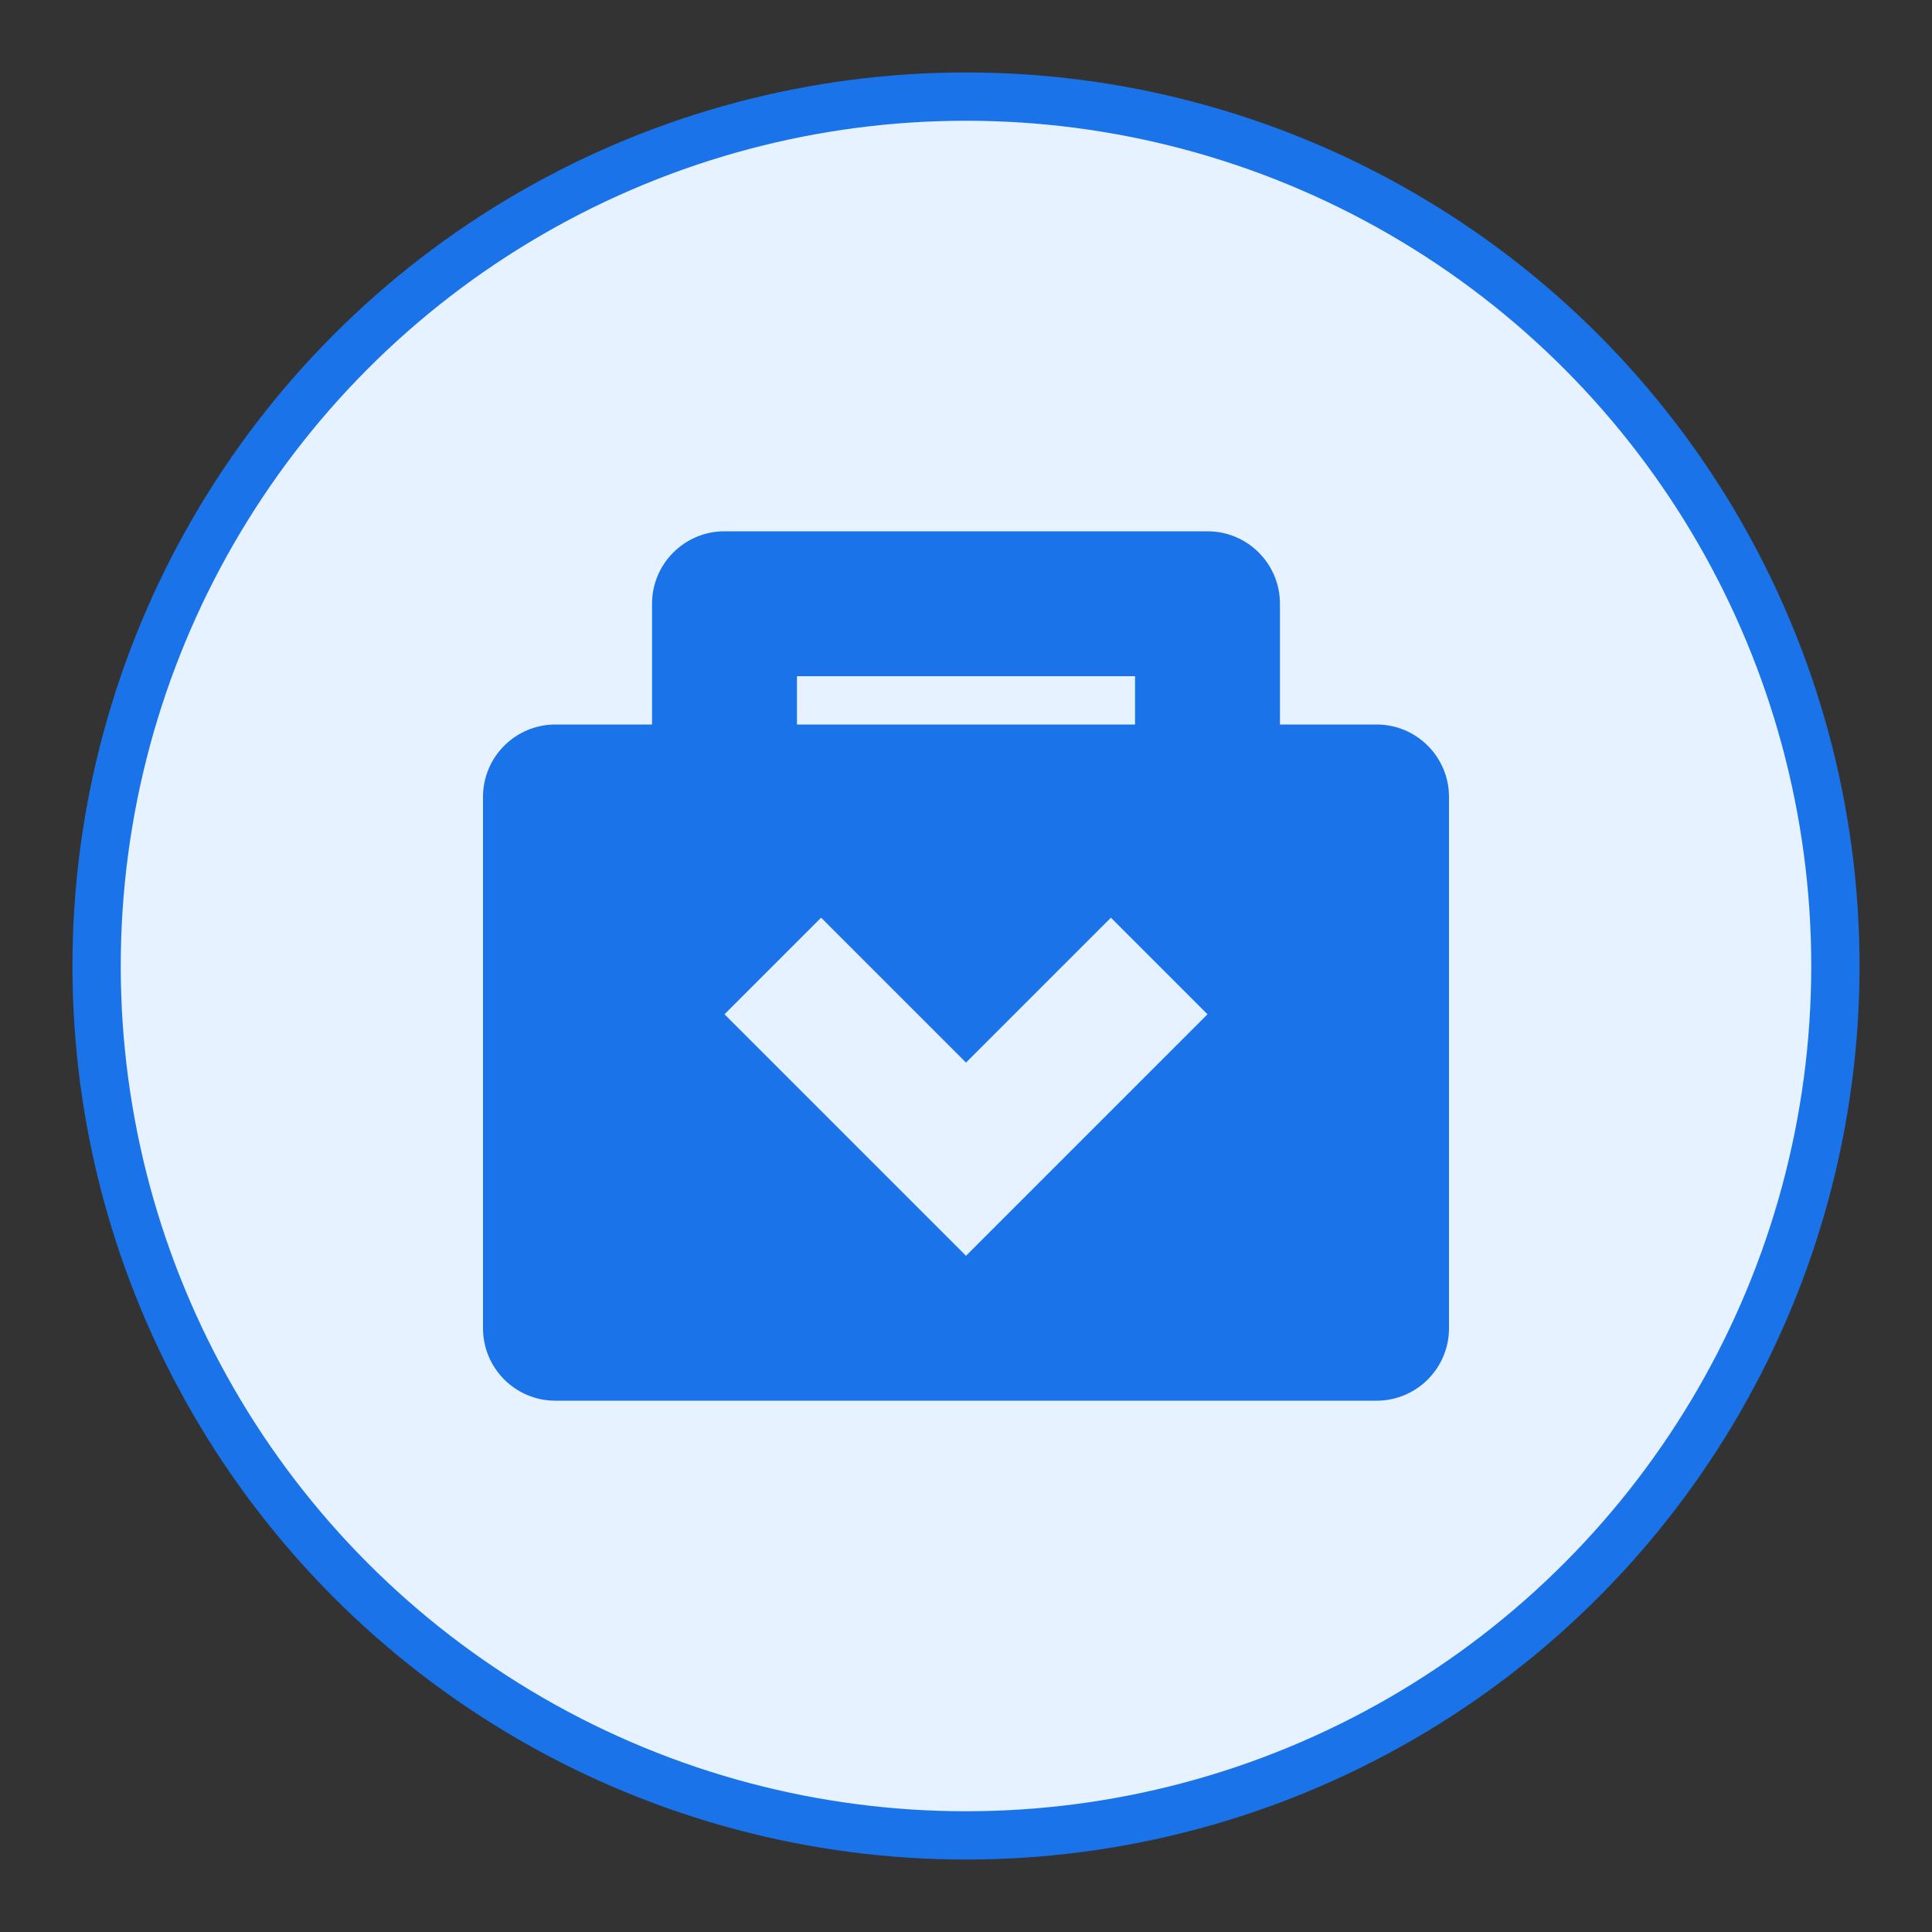
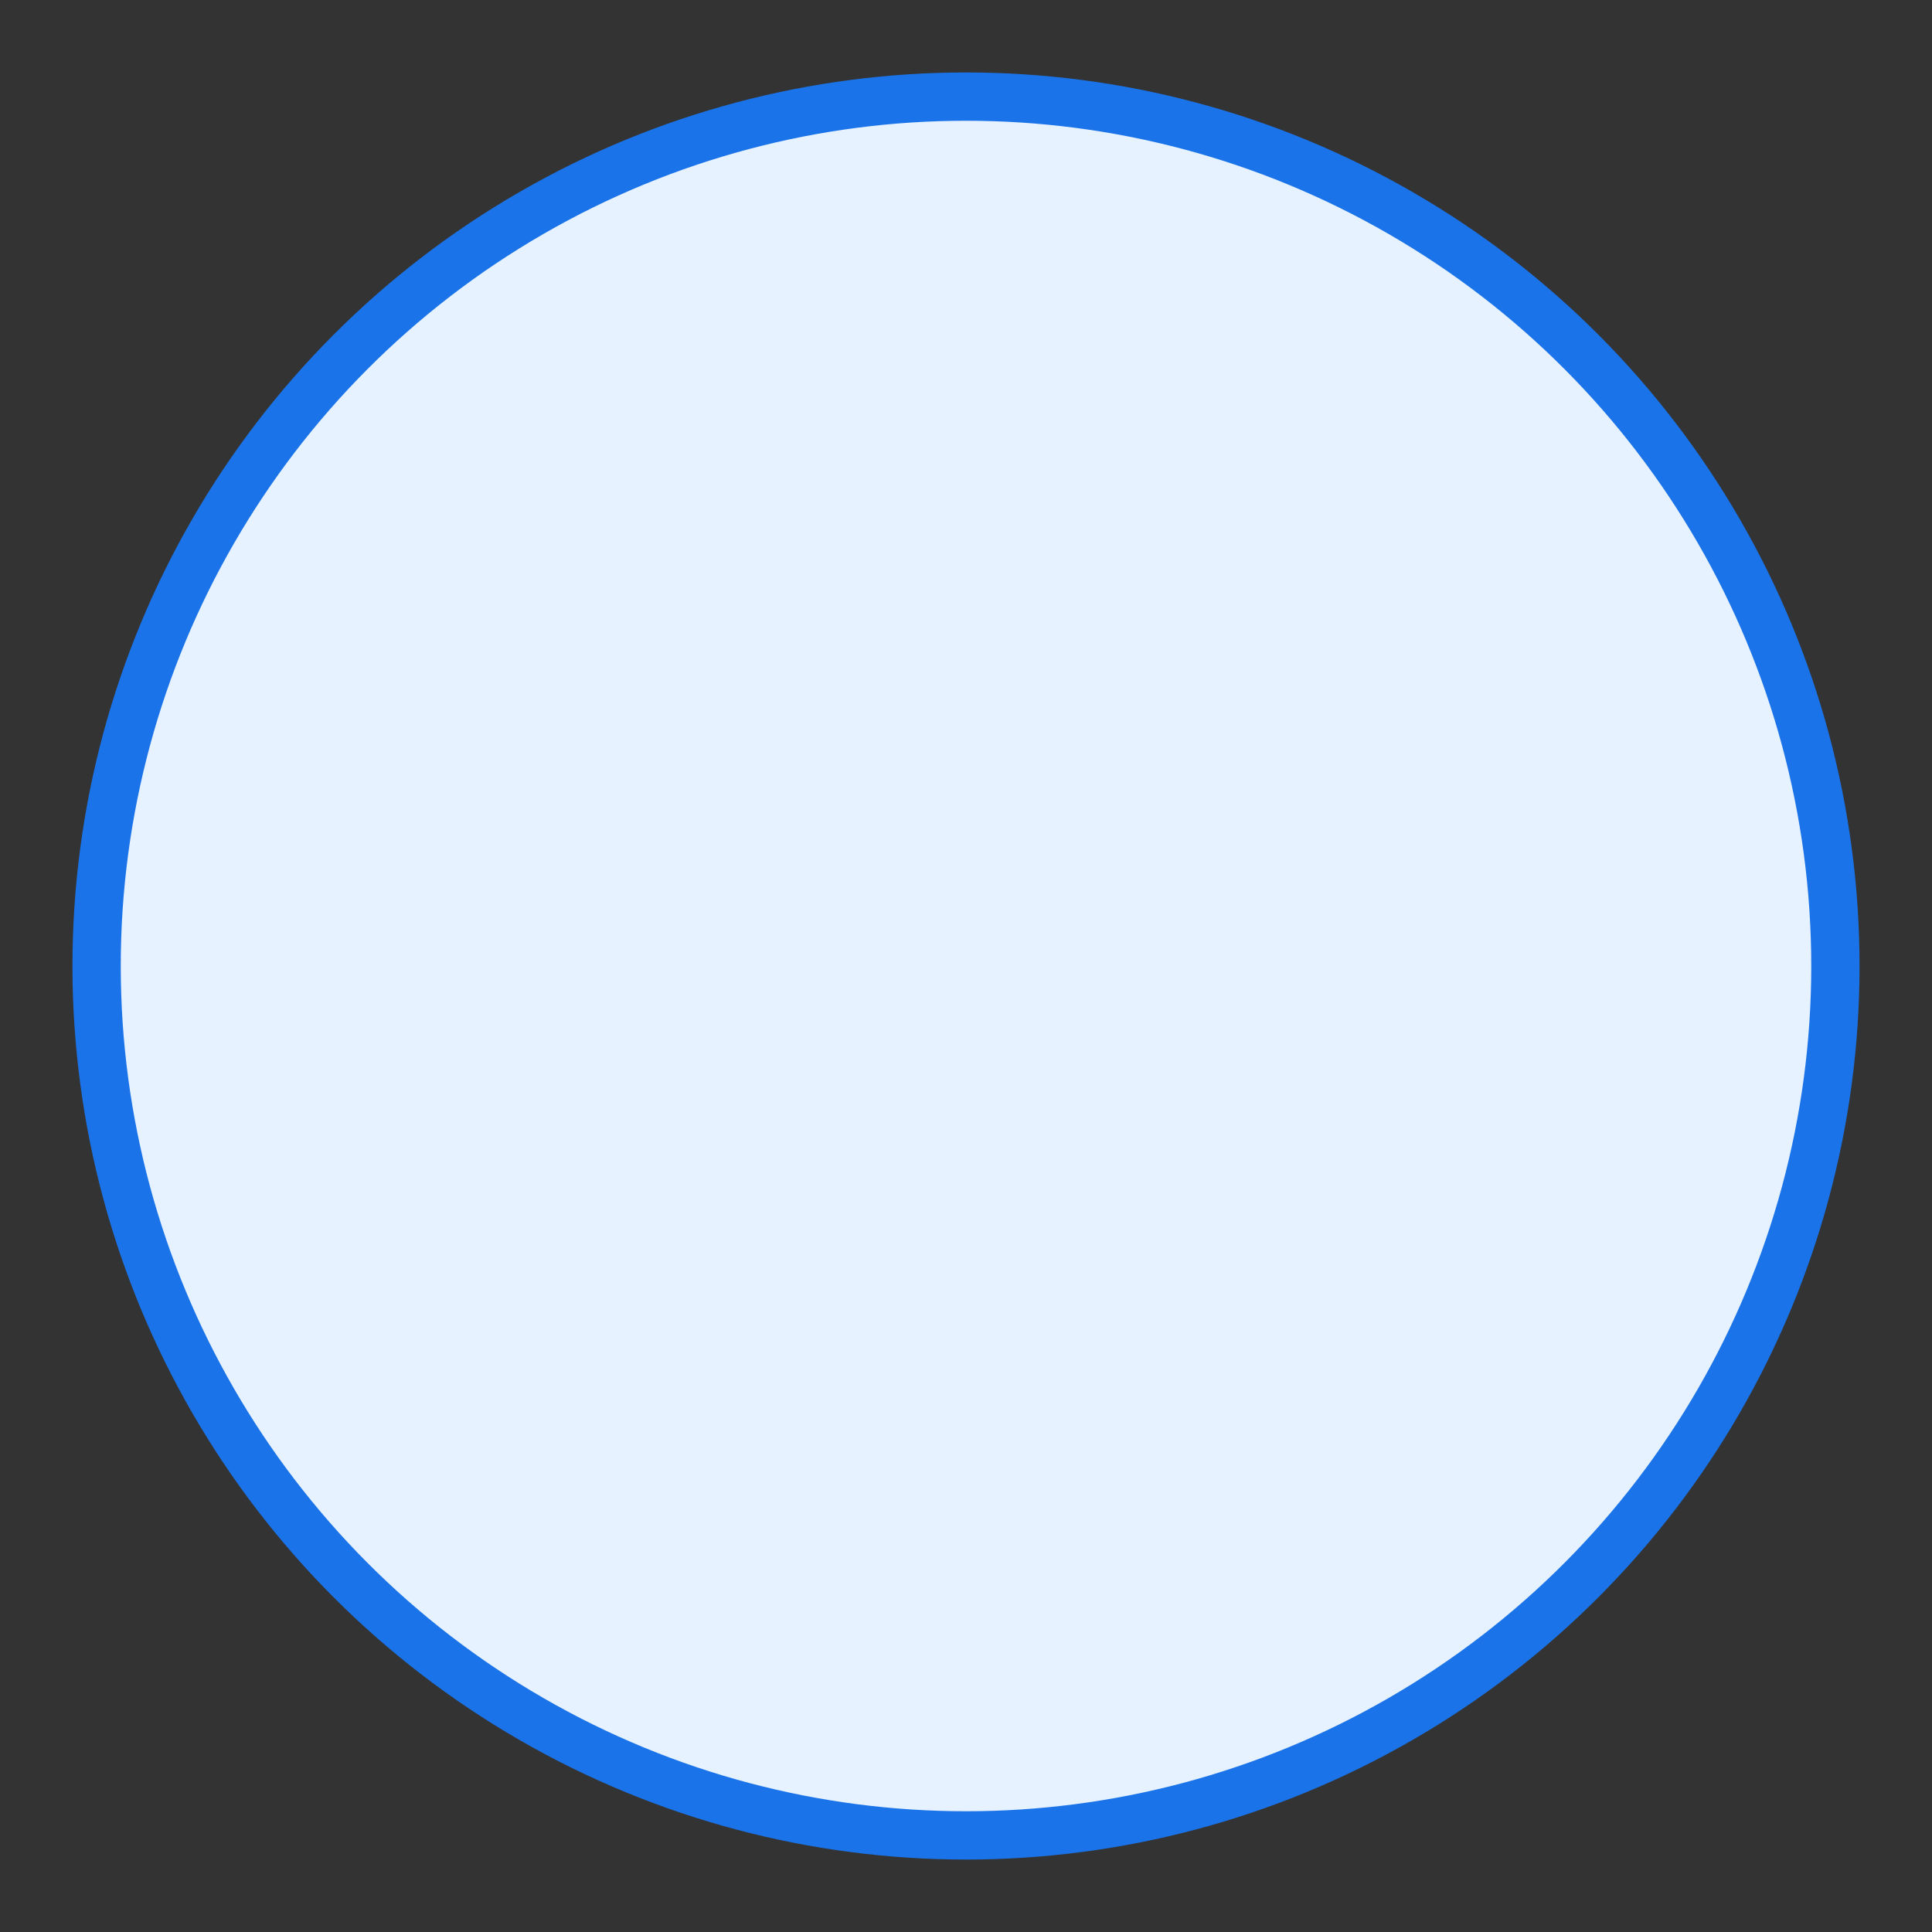
<svg xmlns="http://www.w3.org/2000/svg" width="80" height="80" viewBox="0 0 80 80" fill="none">
  <rect x="0" y="0" width="80" height="80" fill="#333333" stroke="none" />
  <circle cx="40" cy="40" r="36" fill="#e6f2ff" stroke="#1a73e8" stroke-width="2" />
-   <path d="M57 30H53V25C53 23.343 51.657 22 50 22H30C28.343 22 27 23.343 27 25V30H23C21.343 30 20 31.343 20 33V55C20 56.657 21.343 58 23 58H57C58.657 58 60 56.657 60 55V33C60 31.343 58.657 30 57 30ZM33 28H47V30H33V28ZM40 52L30 42L34 38L40 44L46 38L50 42L40 52Z" fill="#1a73e8" />
</svg>